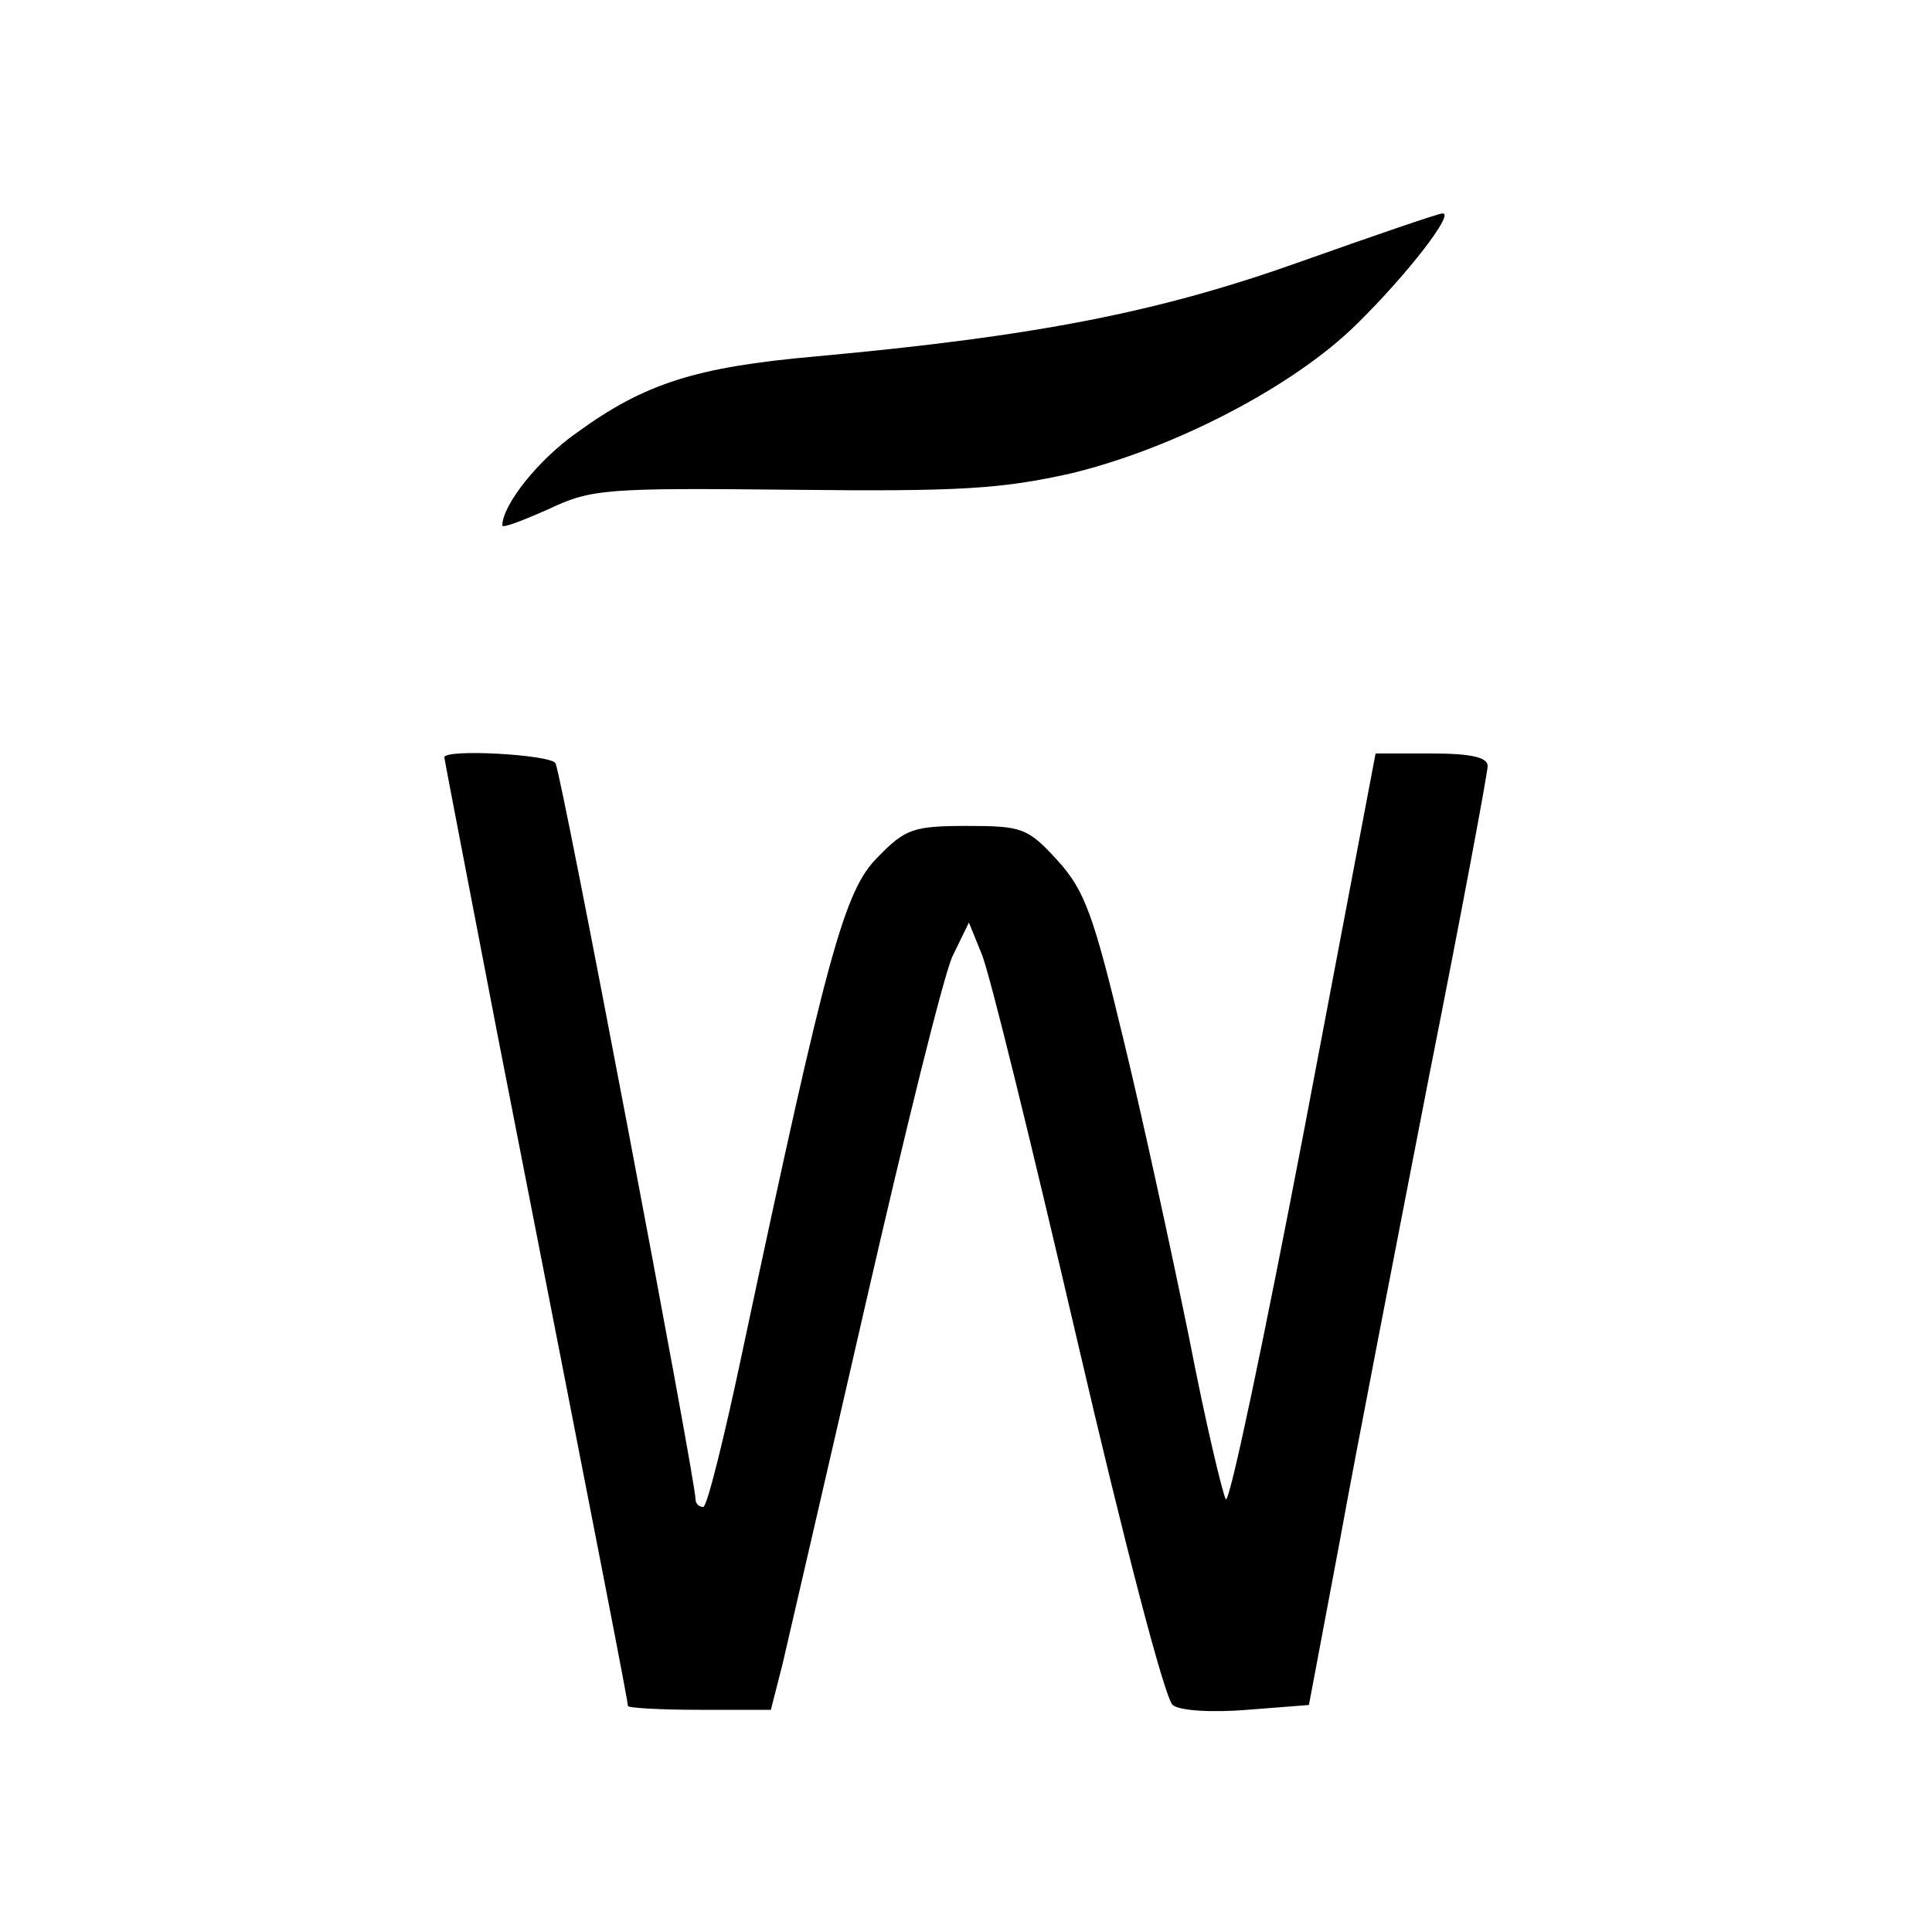
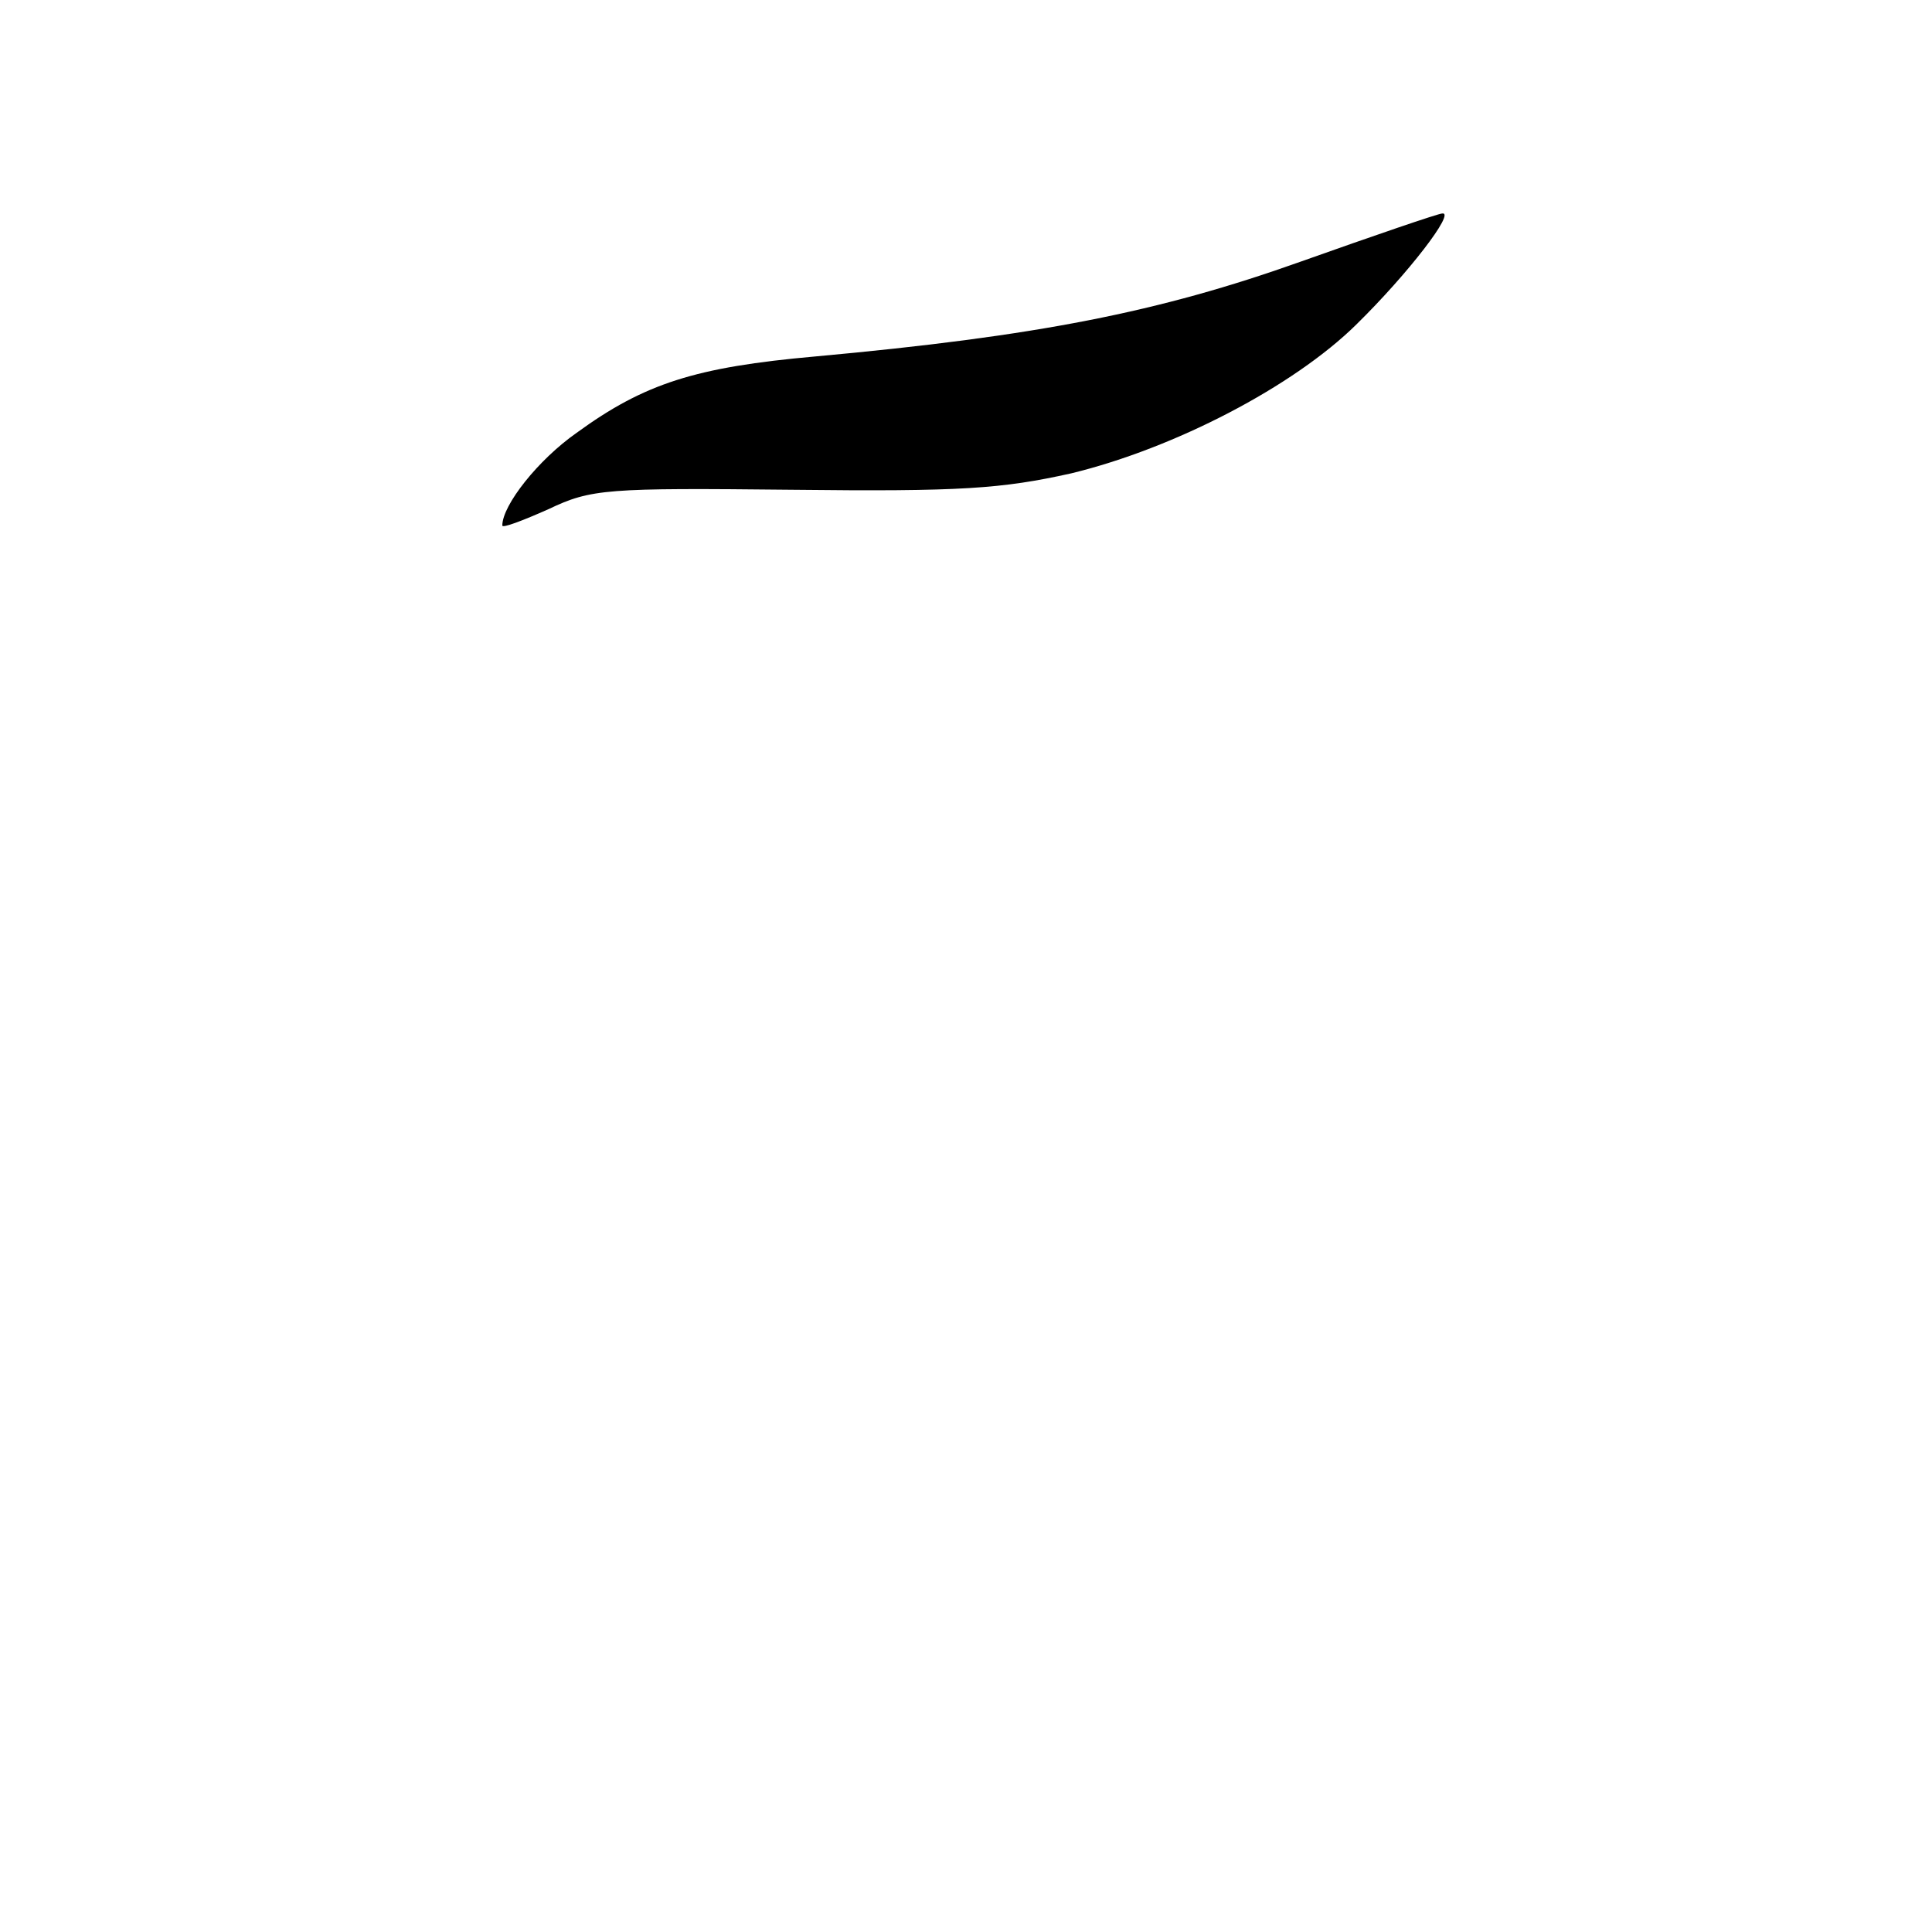
<svg xmlns="http://www.w3.org/2000/svg" version="1.0" width="200pt" height="200pt" viewBox="0 0 200 200" preserveAspectRatio="xMidYMid meet">
  <g transform="translate(0,200) scale(0.1,-0.1)" fill="#000000" stroke="none">
-     <path d="M1346 1729 c-146 -52 -272 -77 -502 -98 -124 -11 -177 -28 -247 -79 -40 -28 -77 -75 -77 -96 0 -3 21 5 48 17 44 21 60 22 252 20 175 -2 217 1 289 17 107 26 230 90 295 154 54 53 103 117 89 115 -4 0 -71 -23 -147 -50z" />
-     <path d="M460 1216 c0 -2 25 -131 55 -287 112 -572 135 -690 135 -695 0 -2 33 -4 74 -4 l74 0 12 47 c6 26 45 194 86 373 41 179 81 341 90 360 l17 35 13 -32 c8 -18 52 -198 99 -400 49 -211 91 -372 99 -378 7 -6 41 -8 77 -5 l64 5 32 170 c17 94 59 309 92 479 34 171 61 316 61 323 0 9 -17 13 -58 13 l-58 0 -74 -390 c-41 -214 -77 -386 -81 -382 -3 4 -21 79 -38 167 -18 88 -48 227 -68 309 -31 129 -40 154 -68 185 -31 34 -37 36 -94 36 -55 0 -64 -3 -92 -32 -35 -34 -53 -101 -140 -510 -19 -90 -37 -163 -41 -163 -5 0 -8 4 -8 8 0 20 -139 753 -145 762 -6 9 -115 15 -115 6z" />
+     <path d="M1346 1729 c-146 -52 -272 -77 -502 -98 -124 -11 -177 -28 -247 -79 -40 -28 -77 -75 -77 -96 0 -3 21 5 48 17 44 21 60 22 252 20 175 -2 217 1 289 17 107 26 230 90 295 154 54 53 103 117 89 115 -4 0 -71 -23 -147 -50" />
  </g>
</svg>